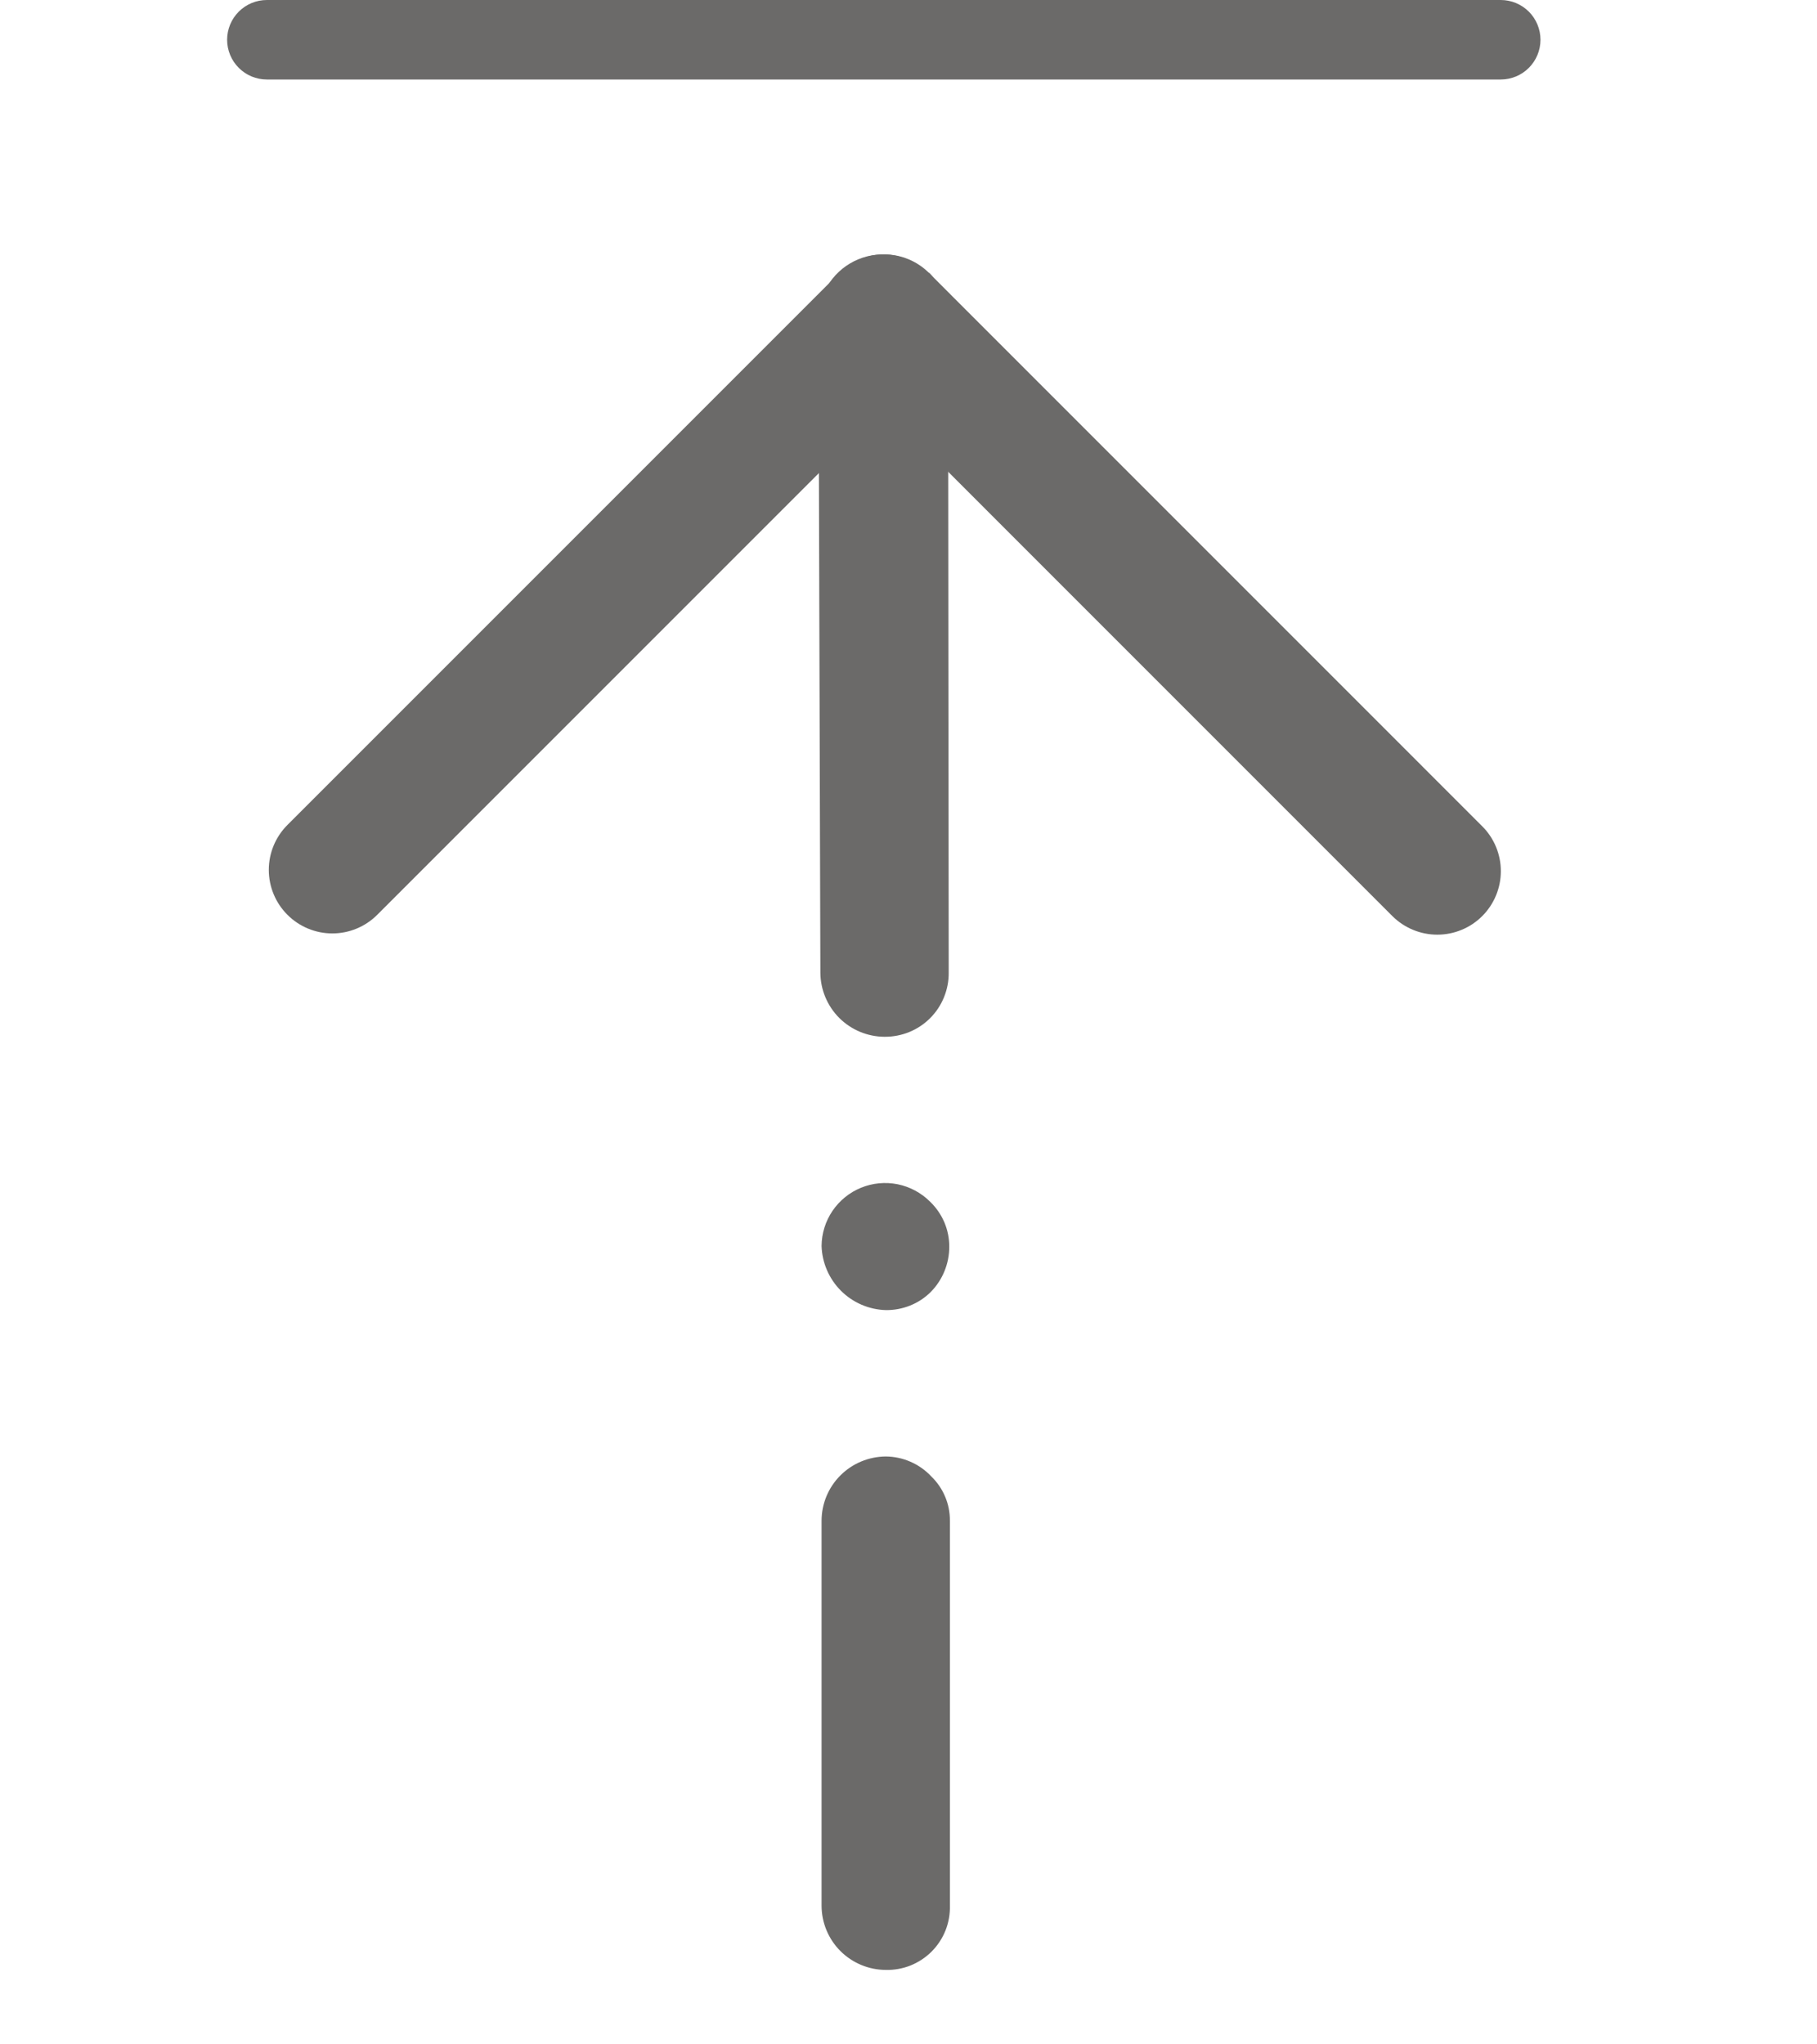
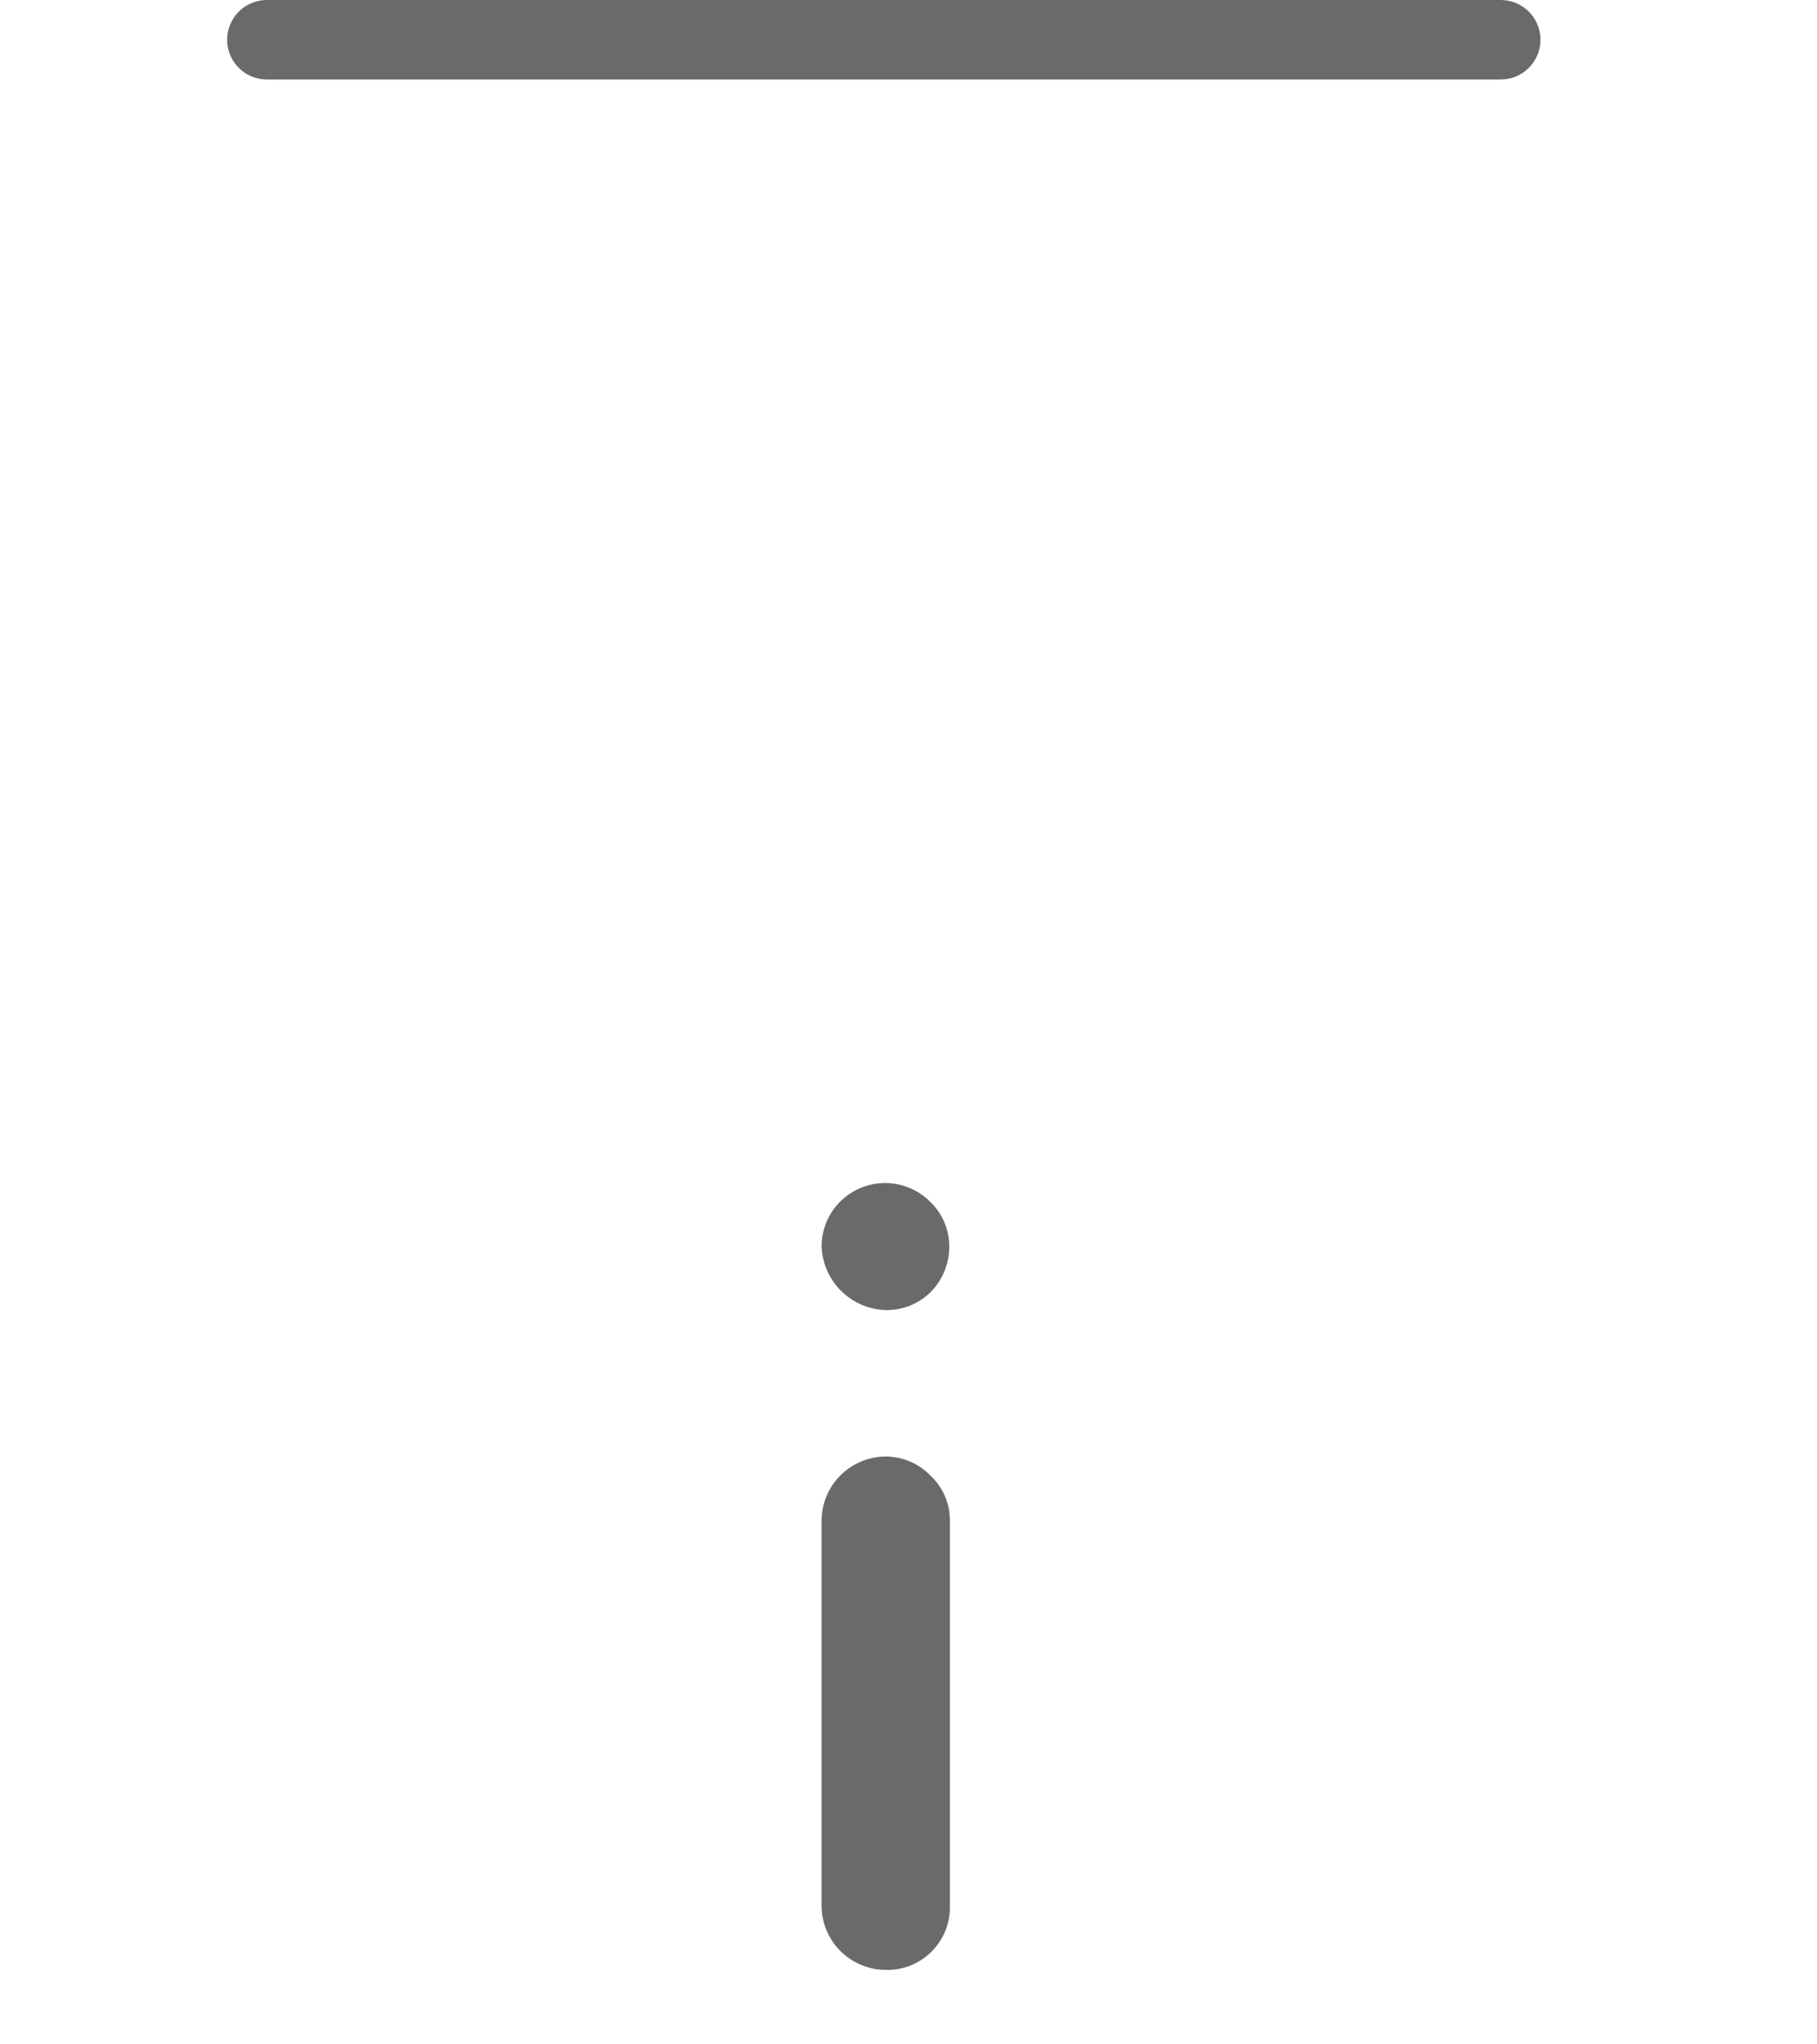
<svg xmlns="http://www.w3.org/2000/svg" width="32" height="36" viewBox="0 0 32 36" fill="none">
  <path d="M4.7 0H26.43C26.616 0 26.794 0.074 26.925 0.205C27.056 0.336 27.13 0.514 27.13 0.7C27.13 0.886 27.056 1.064 26.925 1.195C26.794 1.326 26.616 1.4 26.43 1.4H4.7C4.514 1.4 4.336 1.326 4.205 1.195C4.074 1.064 4 0.886 4 0.7C4 0.514 4.074 0.336 4.205 0.205C4.336 0.074 4.514 0 4.7 0Z" fill="#6B6A69" />
-   <path d="M16.363 4.808L26.104 14.55C26.314 14.759 26.432 15.044 26.432 15.341C26.432 15.637 26.314 15.922 26.104 16.132C25.895 16.341 25.61 16.459 25.313 16.459C25.017 16.459 24.732 16.341 24.522 16.132L15.572 7.181L6.644 16.109C6.434 16.319 6.15 16.437 5.853 16.437C5.556 16.437 5.272 16.319 5.062 16.109C4.852 15.899 4.734 15.615 4.734 15.318C4.734 15.021 4.852 14.737 5.062 14.527L14.781 4.808C14.991 4.598 15.275 4.48 15.572 4.48C15.869 4.48 16.153 4.598 16.363 4.808Z" fill="#6B6A69" />
  <path d="M16.401 25.999C16.506 26.1 16.589 26.221 16.645 26.355C16.702 26.489 16.73 26.633 16.729 26.778V33.559C16.733 33.708 16.706 33.857 16.651 33.996C16.595 34.135 16.512 34.261 16.406 34.367C16.301 34.472 16.174 34.555 16.036 34.611C15.897 34.666 15.748 34.693 15.599 34.689C15.3 34.688 15.013 34.568 14.801 34.357C14.589 34.145 14.47 33.858 14.469 33.559V26.778C14.47 26.479 14.589 26.192 14.801 25.981C15.013 25.769 15.3 25.65 15.599 25.648C15.749 25.649 15.898 25.68 16.036 25.741C16.174 25.801 16.299 25.889 16.401 25.999Z" fill="#6B6A69" />
  <path d="M16.39 21.171C16.494 21.273 16.576 21.394 16.633 21.528C16.689 21.662 16.718 21.806 16.718 21.951C16.719 22.251 16.601 22.54 16.39 22.753C16.286 22.856 16.162 22.937 16.026 22.991C15.89 23.045 15.745 23.072 15.599 23.07C15.302 23.061 15.02 22.939 14.81 22.729C14.6 22.519 14.478 22.236 14.469 21.94C14.471 21.719 14.538 21.505 14.662 21.322C14.786 21.14 14.961 20.998 15.165 20.915C15.368 20.832 15.592 20.811 15.809 20.854C16.024 20.898 16.223 21.004 16.379 21.16L16.39 21.171Z" fill="#6B6A69" />
-   <path d="M16.369 4.809C16.572 5.019 16.689 5.297 16.697 5.589L16.708 17.127C16.71 17.276 16.681 17.423 16.625 17.561C16.569 17.699 16.486 17.824 16.381 17.929C16.275 18.035 16.15 18.118 16.012 18.174C15.874 18.23 15.727 18.258 15.578 18.257C15.279 18.256 14.992 18.136 14.78 17.925C14.569 17.713 14.449 17.426 14.448 17.127L14.414 5.589C14.419 5.368 14.488 5.154 14.613 4.973C14.738 4.791 14.913 4.65 15.116 4.566C15.32 4.482 15.544 4.459 15.76 4.5C15.977 4.542 16.177 4.645 16.335 4.798L16.369 4.809Z" fill="#6B6A69" />
</svg>